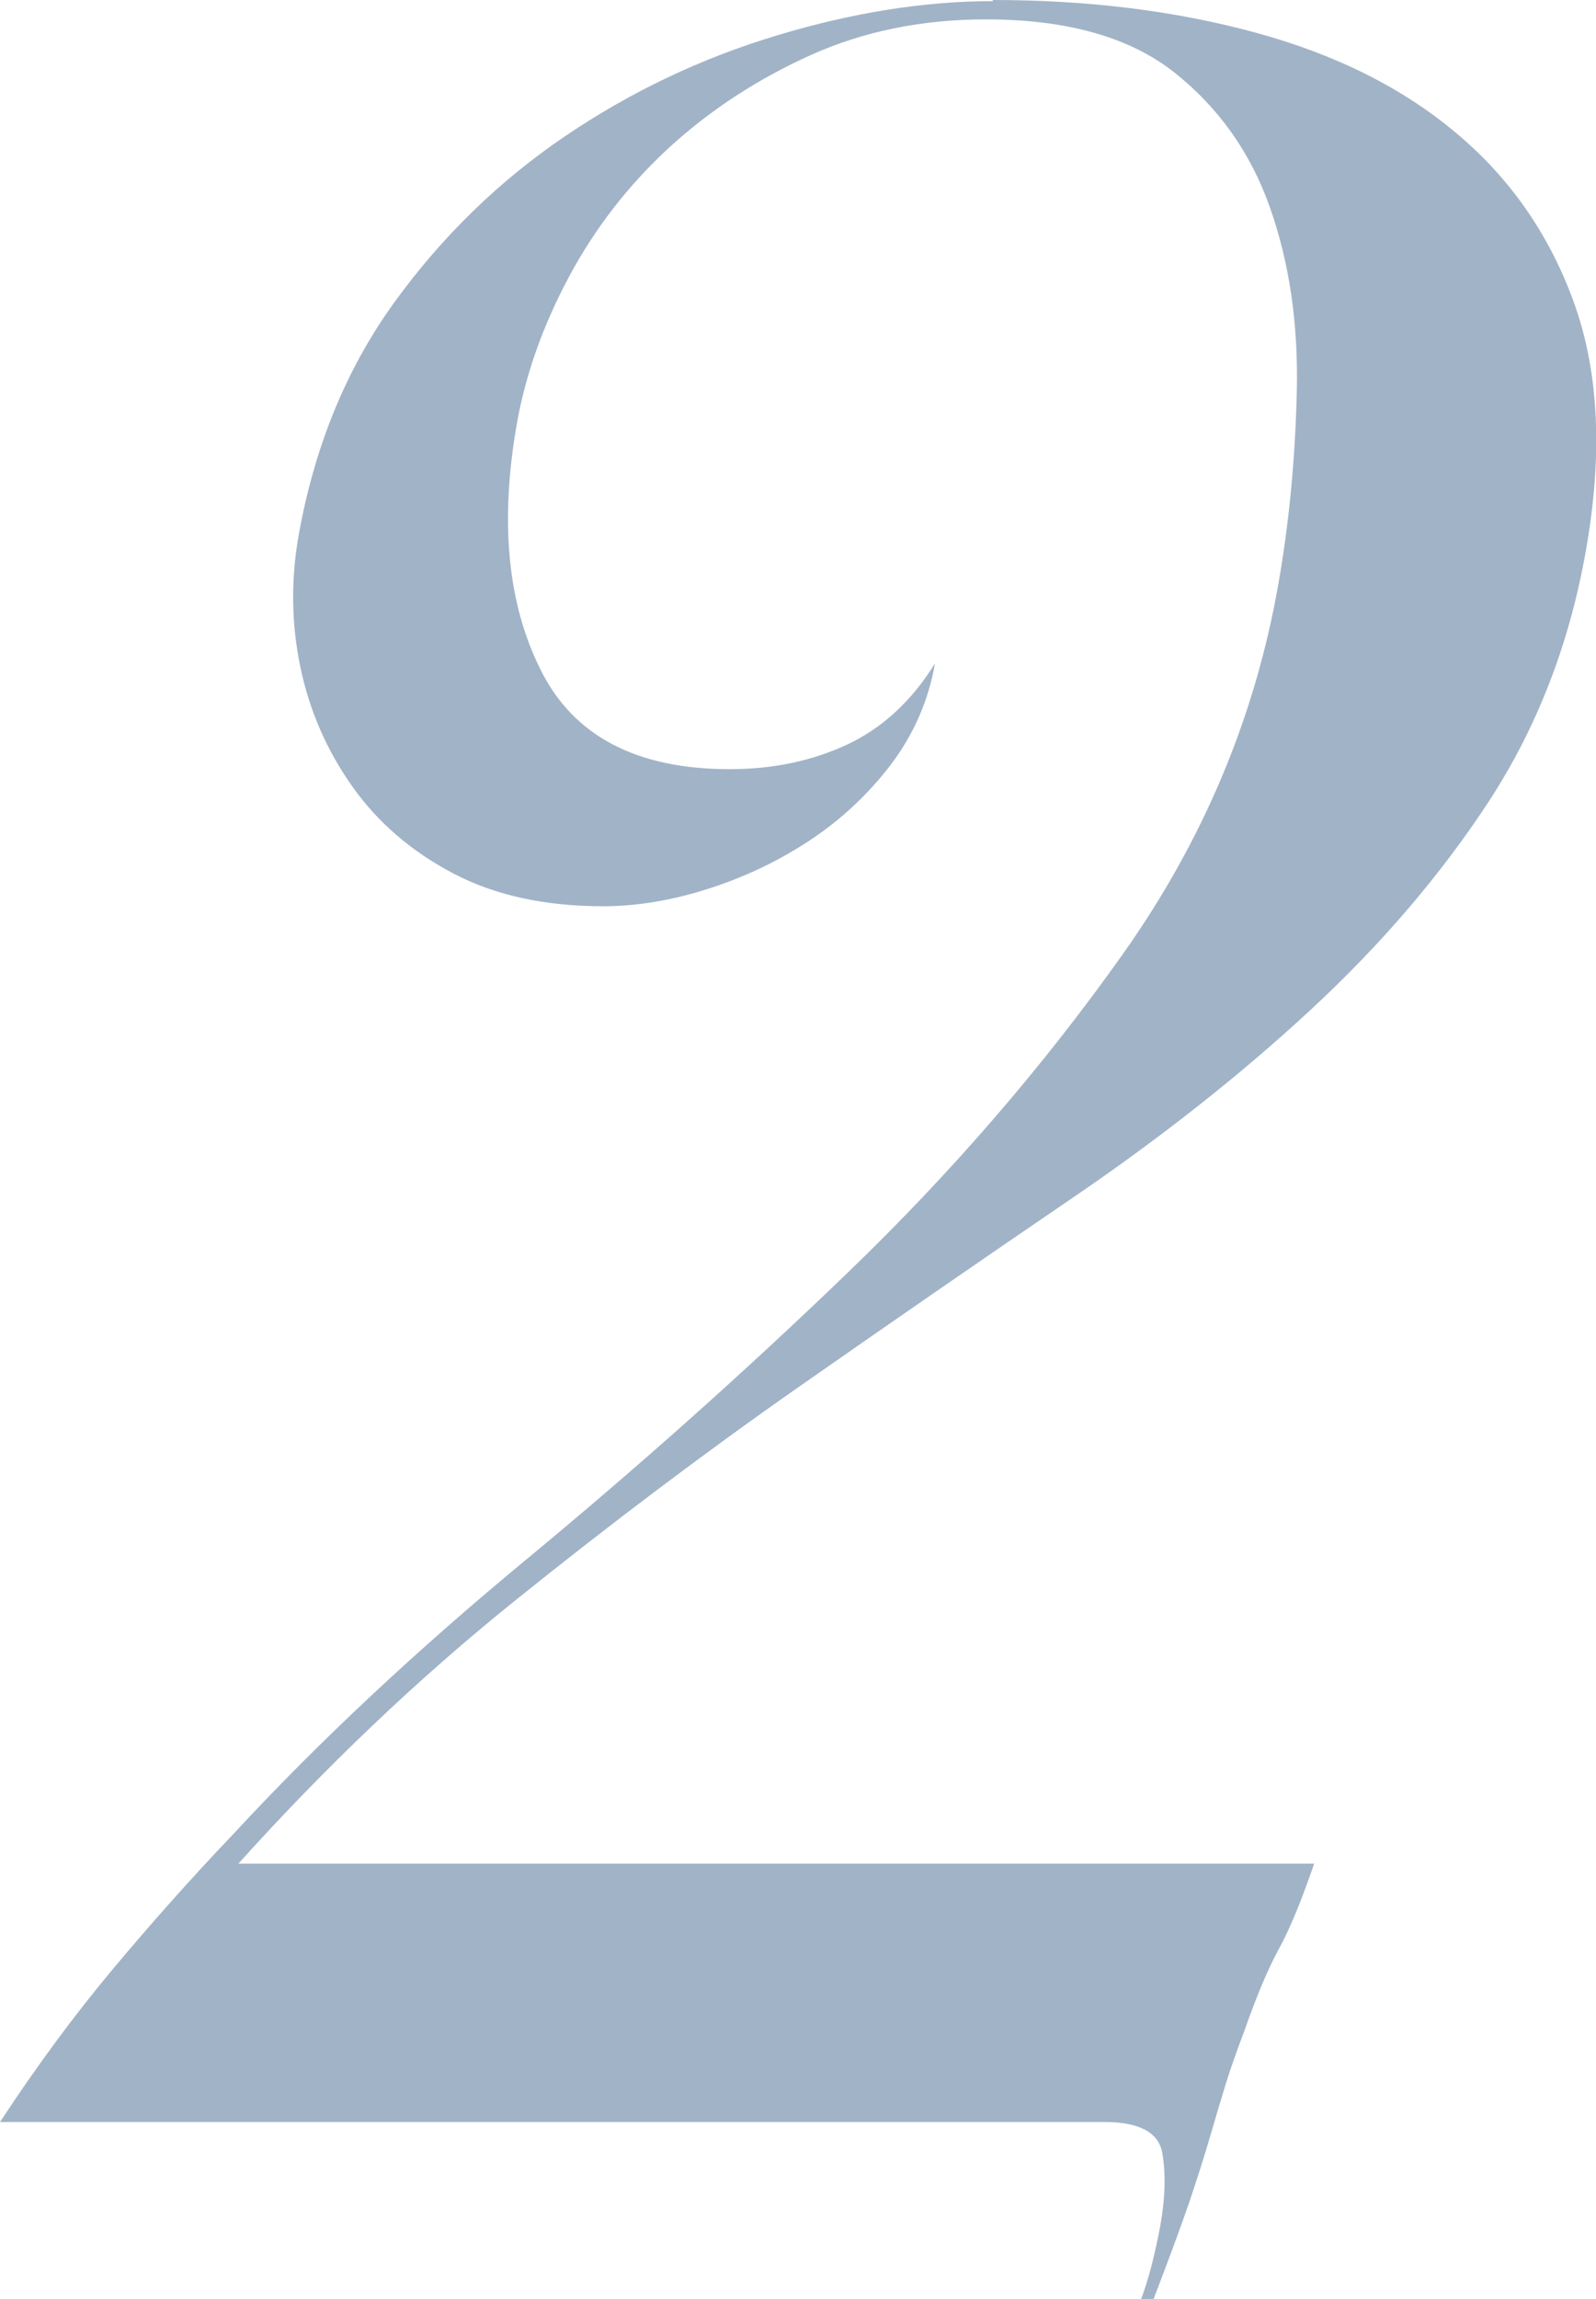
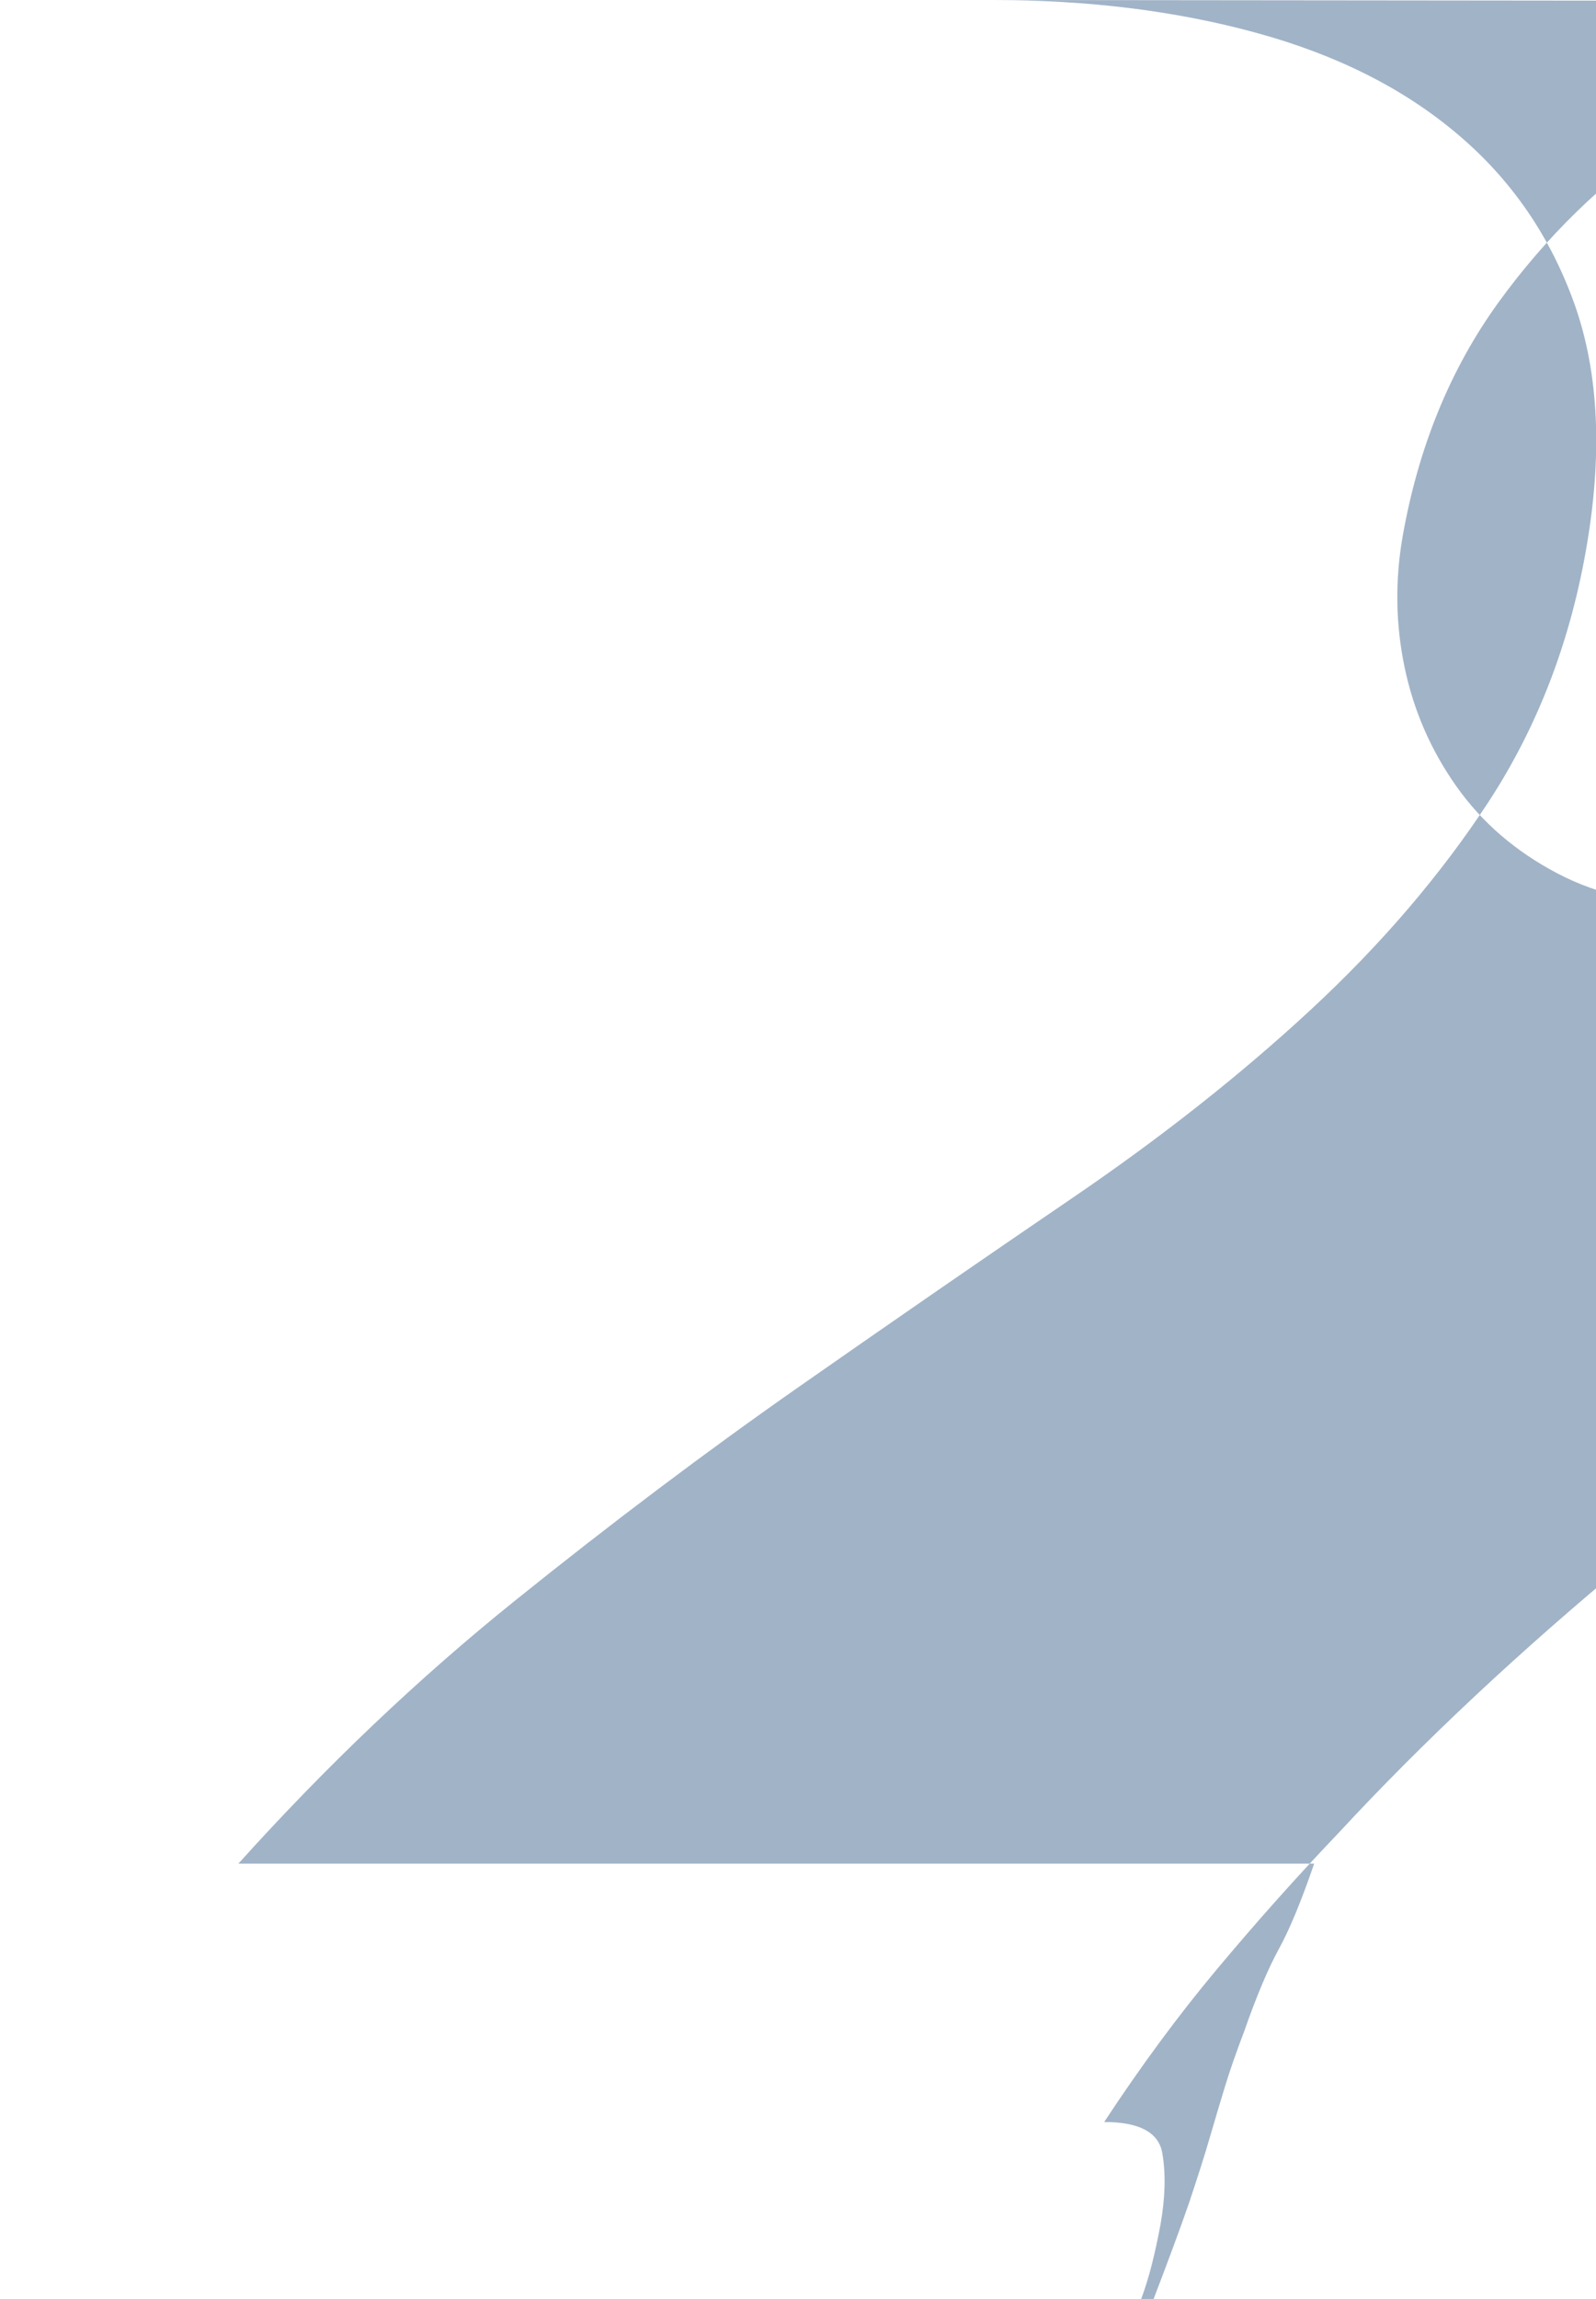
<svg xmlns="http://www.w3.org/2000/svg" id="_レイヤー_2" viewBox="0 0 70.84 101.98">
  <defs>
    <style>.cls-1{fill:#a1b3c7;stroke-width:0px;}</style>
  </defs>
  <g id="_レイヤー_1-2">
-     <path class="cls-1" d="M44.06,0c4.23,0,8.13.48,11.68,1.45,3.56.97,6.54,2.46,8.94,4.49,2.4,2.02,4.14,4.55,5.22,7.59,1.07,3.04,1.24,6.67.49,10.9-.73,4.14-2.17,7.84-4.3,11.11-2.14,3.27-4.78,6.35-7.91,9.25-3.13,2.9-6.66,5.68-10.58,8.35-3.92,2.67-7.95,5.45-12.1,8.35-4.15,2.9-8.36,6.07-12.65,9.52-4.29,3.45-8.38,7.34-12.27,11.66h47.75c-.57,1.66-1.09,2.92-1.57,3.79-.48.88-.99,2.09-1.54,3.66-.35.92-.63,1.72-.84,2.41-.21.69-.44,1.45-.68,2.28-.24.83-.55,1.79-.92,2.9-.38,1.1-.91,2.53-1.58,4.28h-.55c.17-.46.33-.97.47-1.52s.27-1.15.39-1.79c.21-1.2.24-2.25.08-3.17-.16-.92-1.02-1.38-2.58-1.38H0c1.63-2.48,3.3-4.74,4.99-6.76,1.69-2.02,3.49-4.05,5.42-6.07,3.75-4.05,8.07-8.09,12.97-12.14,4.9-4.05,9.65-8.28,14.24-12.7,4.59-4.42,8.67-9.13,12.22-14.14,3.55-5.01,5.85-10.46,6.89-16.35.49-2.76.76-5.63.83-8.62.07-2.99-.33-5.7-1.19-8.14-.86-2.44-2.28-4.44-4.25-6-1.98-1.56-4.76-2.35-8.35-2.35-2.85,0-5.45.53-7.8,1.59-2.35,1.06-4.43,2.42-6.24,4.07-1.81,1.66-3.3,3.57-4.46,5.73-1.16,2.16-1.94,4.35-2.33,6.55-.76,4.33-.42,7.96,1.05,10.9,1.46,2.95,4.26,4.42,8.4,4.42,1.93,0,3.67-.37,5.23-1.1,1.55-.73,2.85-1.93,3.88-3.59-.29,1.66-.95,3.15-1.96,4.49-1.02,1.33-2.23,2.46-3.63,3.38-1.4.92-2.91,1.63-4.52,2.14-1.61.51-3.15.76-4.62.76-2.58,0-4.79-.48-6.64-1.45-1.85-.97-3.35-2.25-4.49-3.86-1.14-1.61-1.91-3.38-2.31-5.31-.4-1.93-.42-3.86-.08-5.8.7-3.95,2.11-7.4,4.24-10.35,2.13-2.94,4.66-5.4,7.58-7.38,2.92-1.98,6.06-3.47,9.42-4.48,3.35-1.01,6.55-1.52,9.58-1.52Z" />
+     <path class="cls-1" d="M44.06,0c4.23,0,8.13.48,11.68,1.45,3.56.97,6.54,2.46,8.94,4.49,2.4,2.02,4.14,4.55,5.22,7.59,1.07,3.04,1.24,6.67.49,10.9-.73,4.14-2.17,7.84-4.3,11.11-2.14,3.27-4.78,6.35-7.91,9.25-3.13,2.9-6.66,5.68-10.58,8.35-3.92,2.67-7.95,5.45-12.1,8.35-4.15,2.9-8.36,6.07-12.65,9.52-4.29,3.45-8.38,7.34-12.27,11.66h47.75c-.57,1.66-1.09,2.92-1.57,3.79-.48.88-.99,2.09-1.54,3.66-.35.92-.63,1.72-.84,2.41-.21.69-.44,1.45-.68,2.28-.24.83-.55,1.79-.92,2.9-.38,1.1-.91,2.53-1.58,4.28h-.55c.17-.46.33-.97.47-1.52s.27-1.15.39-1.79c.21-1.2.24-2.25.08-3.17-.16-.92-1.02-1.38-2.58-1.38c1.63-2.48,3.3-4.74,4.99-6.76,1.69-2.02,3.49-4.05,5.42-6.07,3.75-4.05,8.07-8.09,12.97-12.14,4.9-4.05,9.65-8.28,14.24-12.7,4.59-4.42,8.67-9.13,12.22-14.14,3.55-5.01,5.85-10.46,6.89-16.35.49-2.76.76-5.63.83-8.62.07-2.99-.33-5.7-1.19-8.14-.86-2.44-2.28-4.44-4.25-6-1.98-1.56-4.76-2.35-8.35-2.35-2.85,0-5.45.53-7.8,1.59-2.35,1.06-4.43,2.42-6.24,4.07-1.81,1.66-3.3,3.57-4.46,5.73-1.16,2.16-1.94,4.35-2.33,6.55-.76,4.33-.42,7.96,1.05,10.9,1.46,2.95,4.26,4.42,8.4,4.42,1.93,0,3.67-.37,5.23-1.1,1.55-.73,2.85-1.93,3.88-3.59-.29,1.66-.95,3.15-1.96,4.49-1.02,1.33-2.23,2.46-3.63,3.38-1.4.92-2.91,1.63-4.52,2.14-1.61.51-3.15.76-4.62.76-2.58,0-4.79-.48-6.64-1.45-1.85-.97-3.35-2.25-4.49-3.86-1.14-1.61-1.91-3.38-2.31-5.31-.4-1.93-.42-3.86-.08-5.8.7-3.95,2.11-7.4,4.24-10.35,2.13-2.94,4.66-5.4,7.58-7.38,2.92-1.98,6.06-3.47,9.42-4.48,3.35-1.01,6.55-1.52,9.58-1.52Z" />
  </g>
</svg>